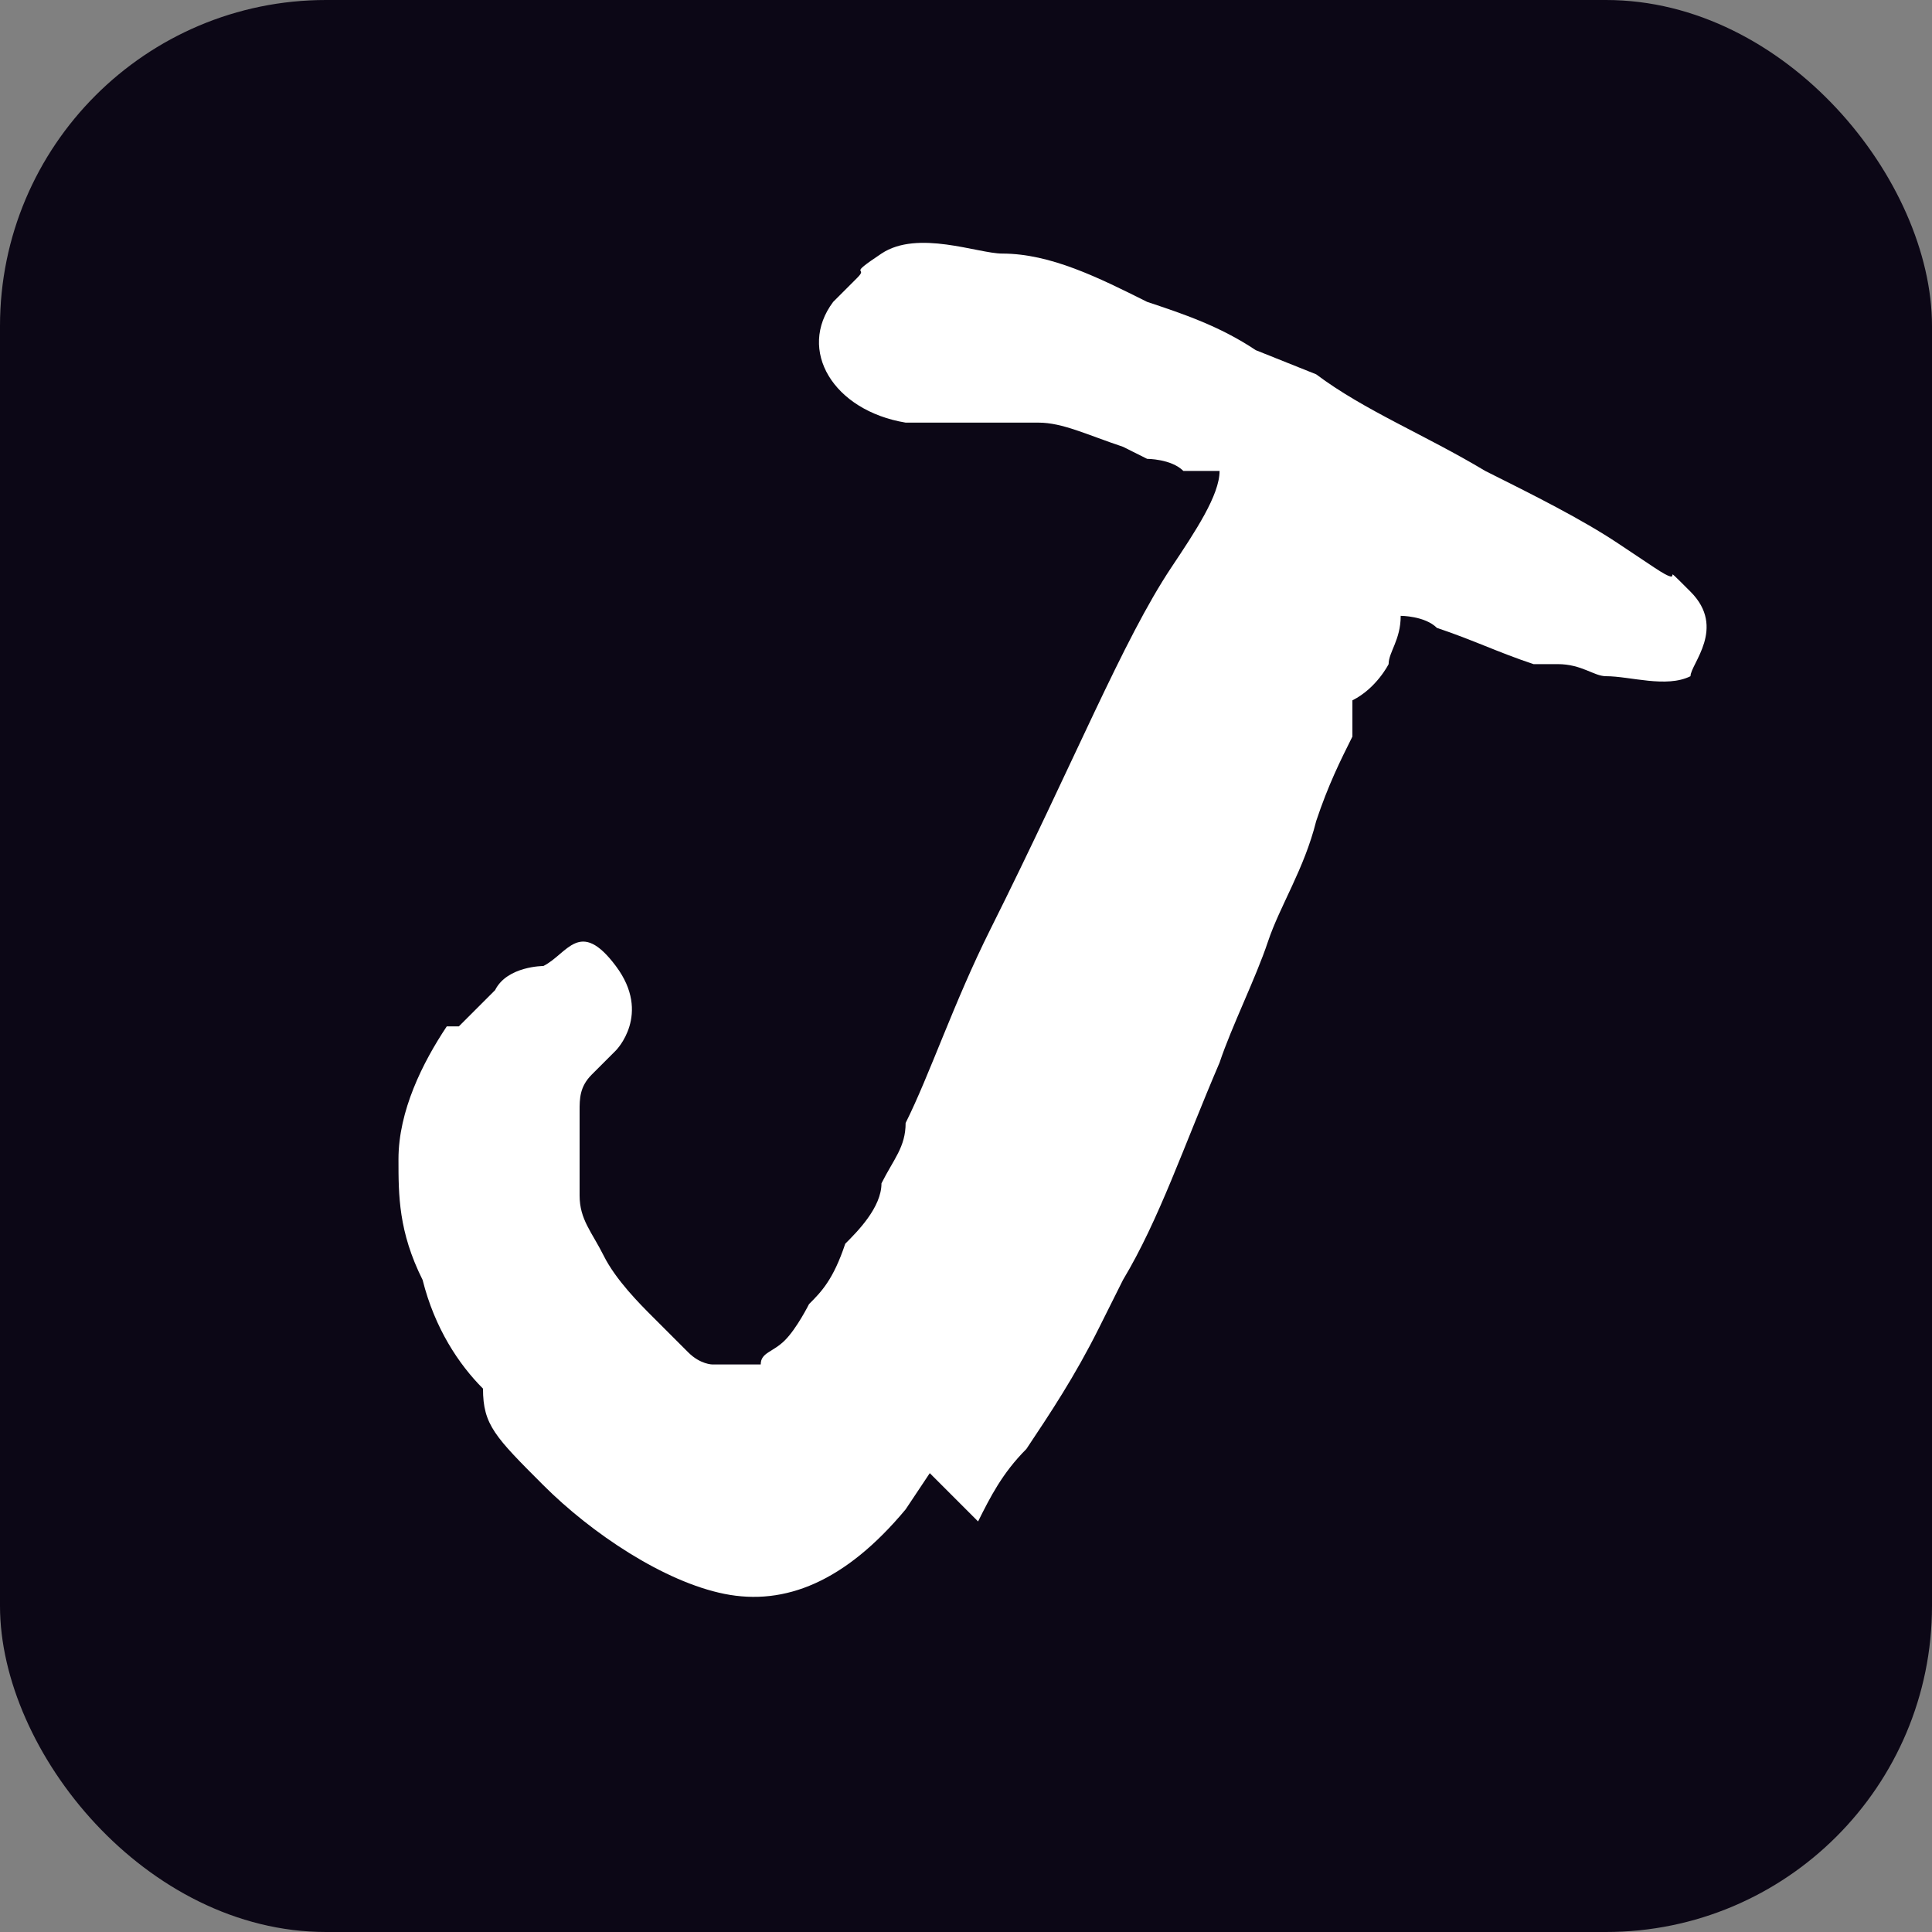
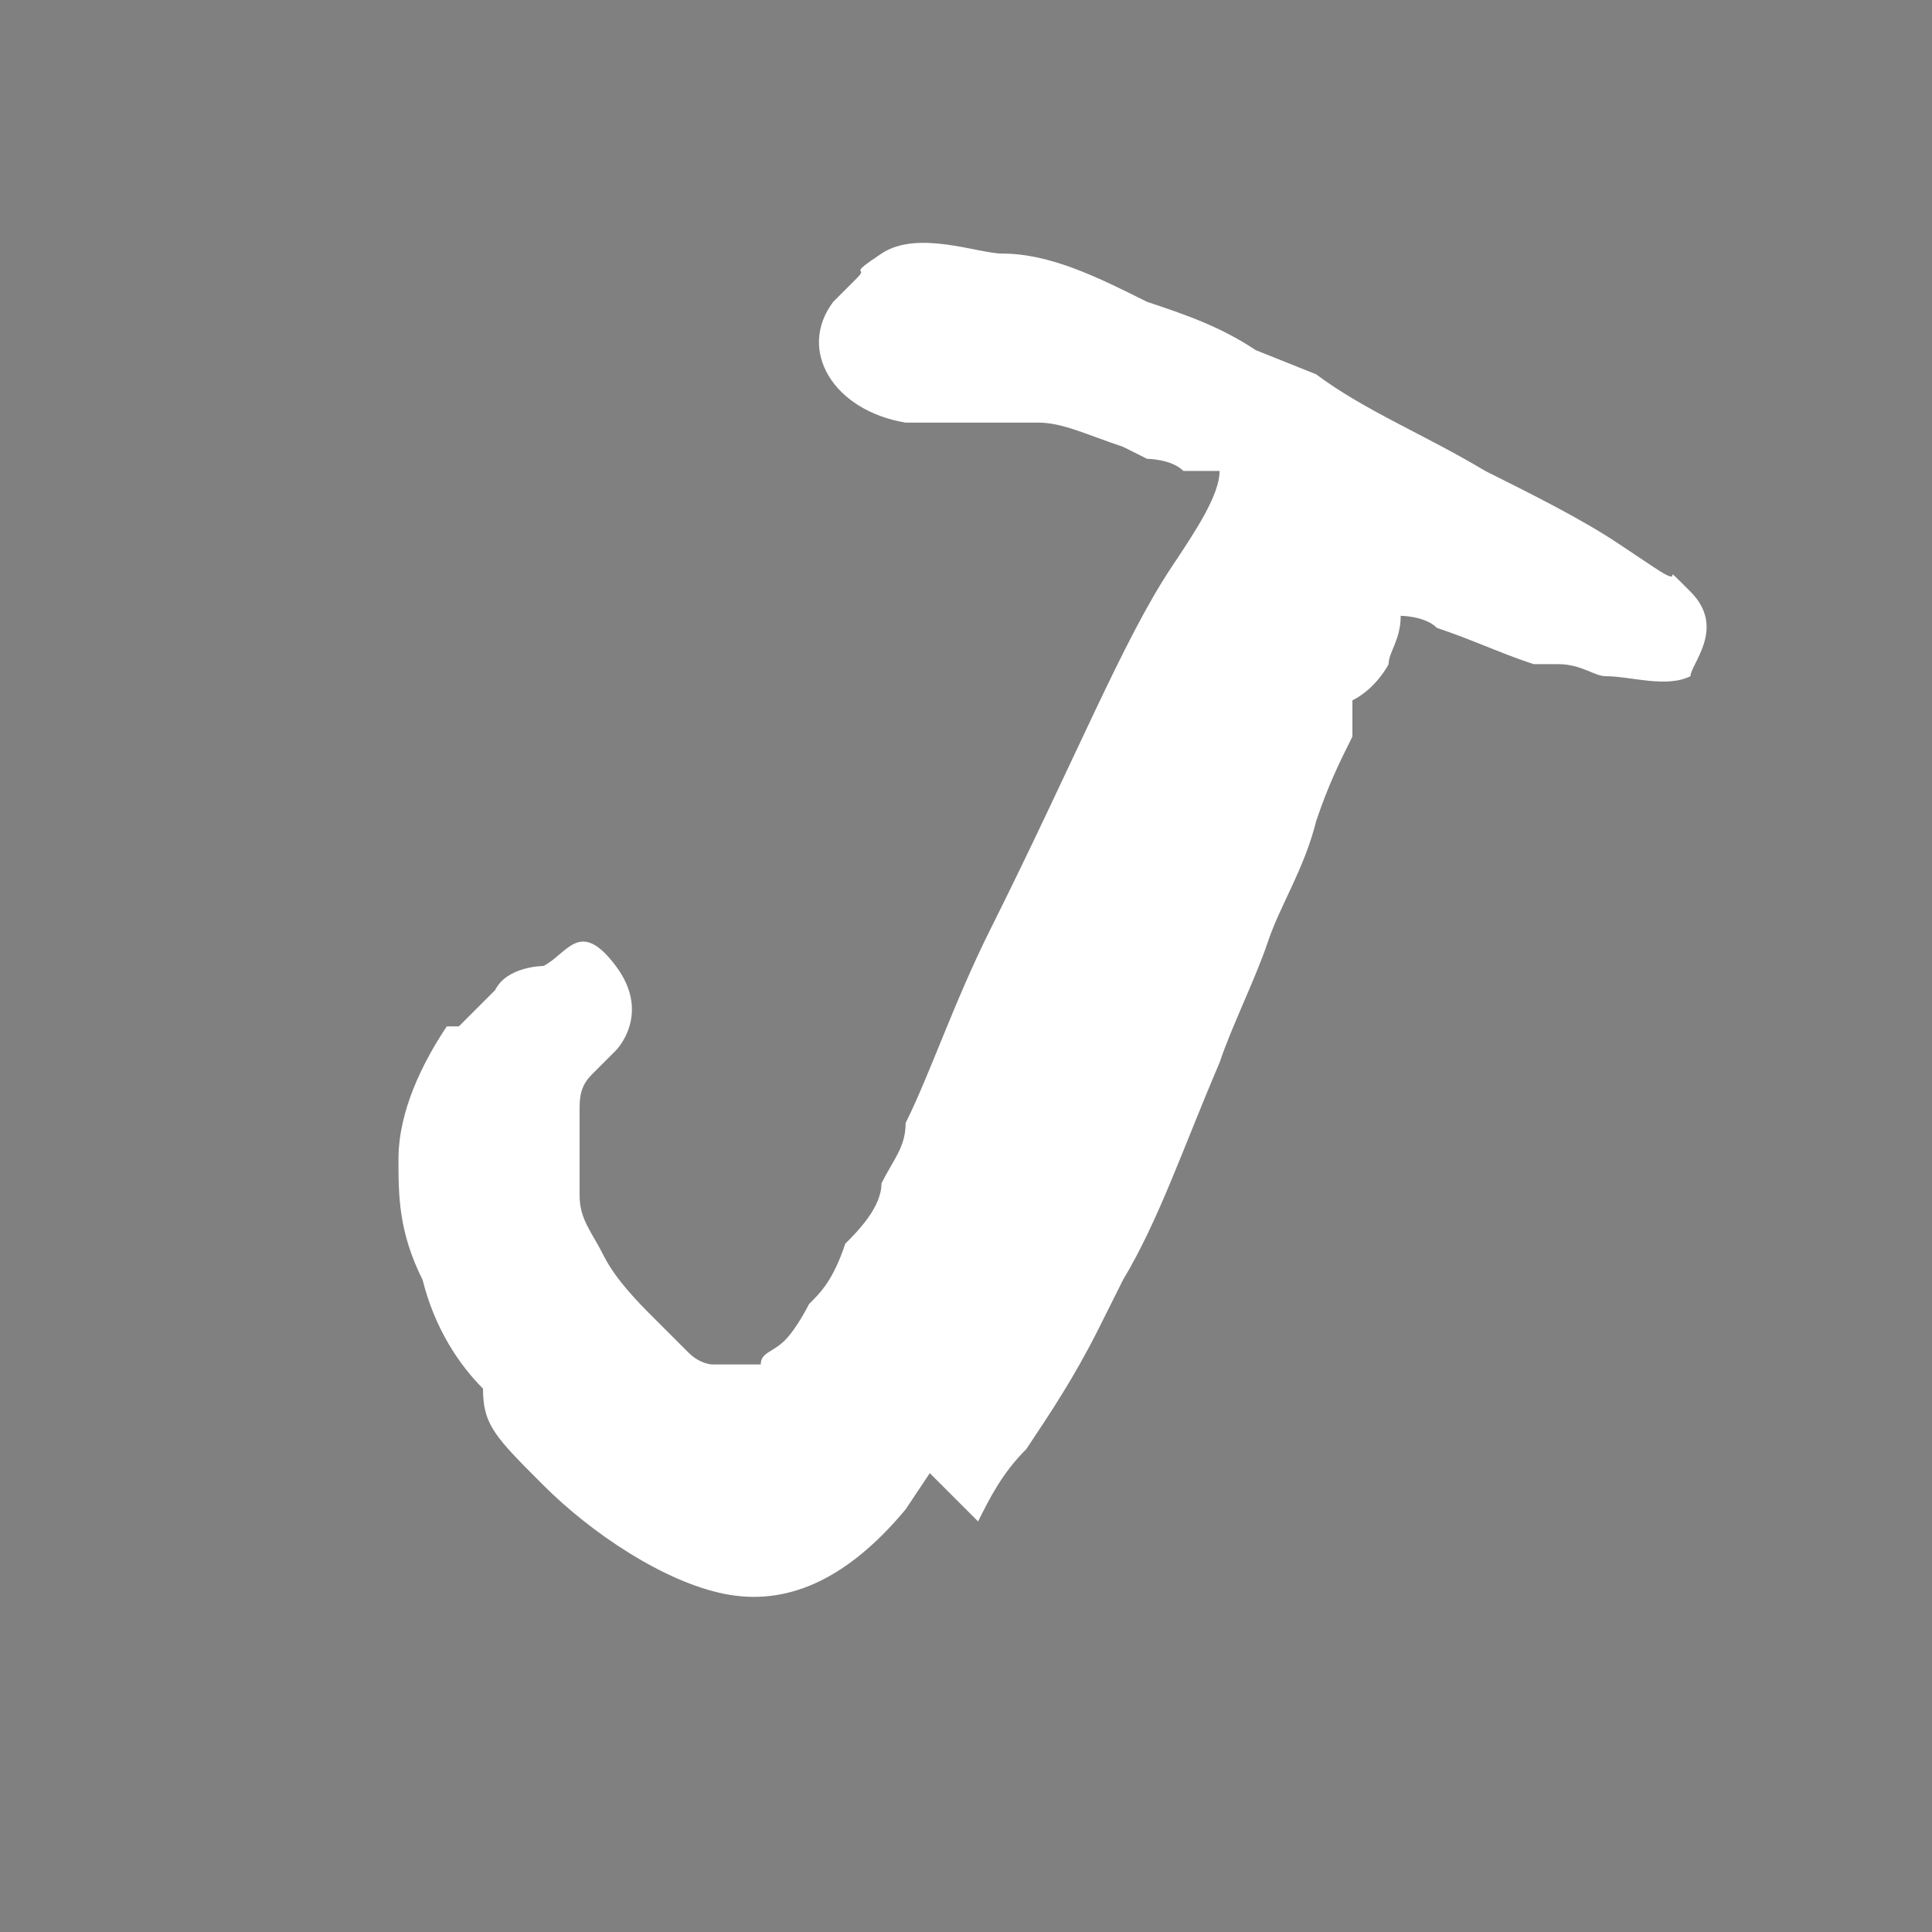
<svg xmlns="http://www.w3.org/2000/svg" id="_Слой_2" version="1.1" viewBox="0 0 16 16">
  <rect x="0" y="0" width="16" height="16" fill="#808080" stroke="none" />
  <defs>
    <style>
      .st0 {
        fill: #fff;
      }

      .st1 {
        fill: #0c0716;
      }
    </style>
  </defs>
-   <rect class="st1" y="0" width="16" height="16" rx="2.7" ry="2.7" />
  <path class="st0" d="M8.1,12.6h0c.1-.2.2-.4.4-.6.2-.3.4-.6.6-1l.2-.4c.3-.5.5-1.1.8-1.8.1-.3.3-.7.4-1,.1-.3.3-.6.4-1,.1-.3.2-.5.3-.7v-.3c.2-.1.3-.3.3-.3,0-.1.1-.2.1-.4,0,0,0,0,0,0,0,0,.2,0,.3.1.3.1.5.2.8.3,0,0,.2,0,.2,0,.2,0,.3.1.4.1.2,0,.5.1.7,0h0c0-.1.3-.4,0-.7s0,0-.3-.2l-.3-.2c-.3-.2-.7-.4-1.1-.6-.5-.3-1-.5-1.4-.8l-.5-.2c-.3-.2-.6-.3-.9-.4-.4-.2-.8-.4-1.2-.4-.2,0-.7-.2-1,0s-.1.1-.2.2c0,0,0,0-.2.2-.3.4,0,.9.6,1,0,0,.1,0,.2,0,0,0,.1,0,.3,0,.2,0,.4,0,.6,0,.2,0,.4.1.7.2h0s0,0,.2.1c0,0,.2,0,.3.1,0,0,0,0,.1,0,0,0,.1,0,.2,0,0,0,0,0,0,0h0c0,.2-.2.5-.4.8-.4.6-.8,1.6-1.5,3-.3.6-.5,1.2-.7,1.6,0,.2-.1.3-.2.5,0,.2-.2.4-.3.5-.1.3-.2.4-.3.5,0,0-.1.2-.2.3s-.2.1-.2.2c0,0-.1,0-.2,0,0,0-.1,0-.2,0,0,0-.1,0-.2-.1l-.3-.3c-.1-.1-.3-.3-.4-.5-.1-.2-.2-.3-.2-.5,0-.2,0-.5,0-.7,0-.1,0-.2.1-.3l.2-.2c0,0,.3-.3,0-.7s-.4-.1-.6,0c0,0-.3,0-.4.2h0c-.1.1-.2.2-.3.3l.2.2h0s0,0,0,0h0c0,0-.2-.2-.2-.2h-.1c-.2.3-.4.7-.4,1.1,0,.3,0,.6.2,1,.1.4.3.7.5.9h0c0,.3.1.4.5.8s1,.8,1.5.9c.5.1,1-.1,1.5-.7l.2-.3Z" />
</svg>